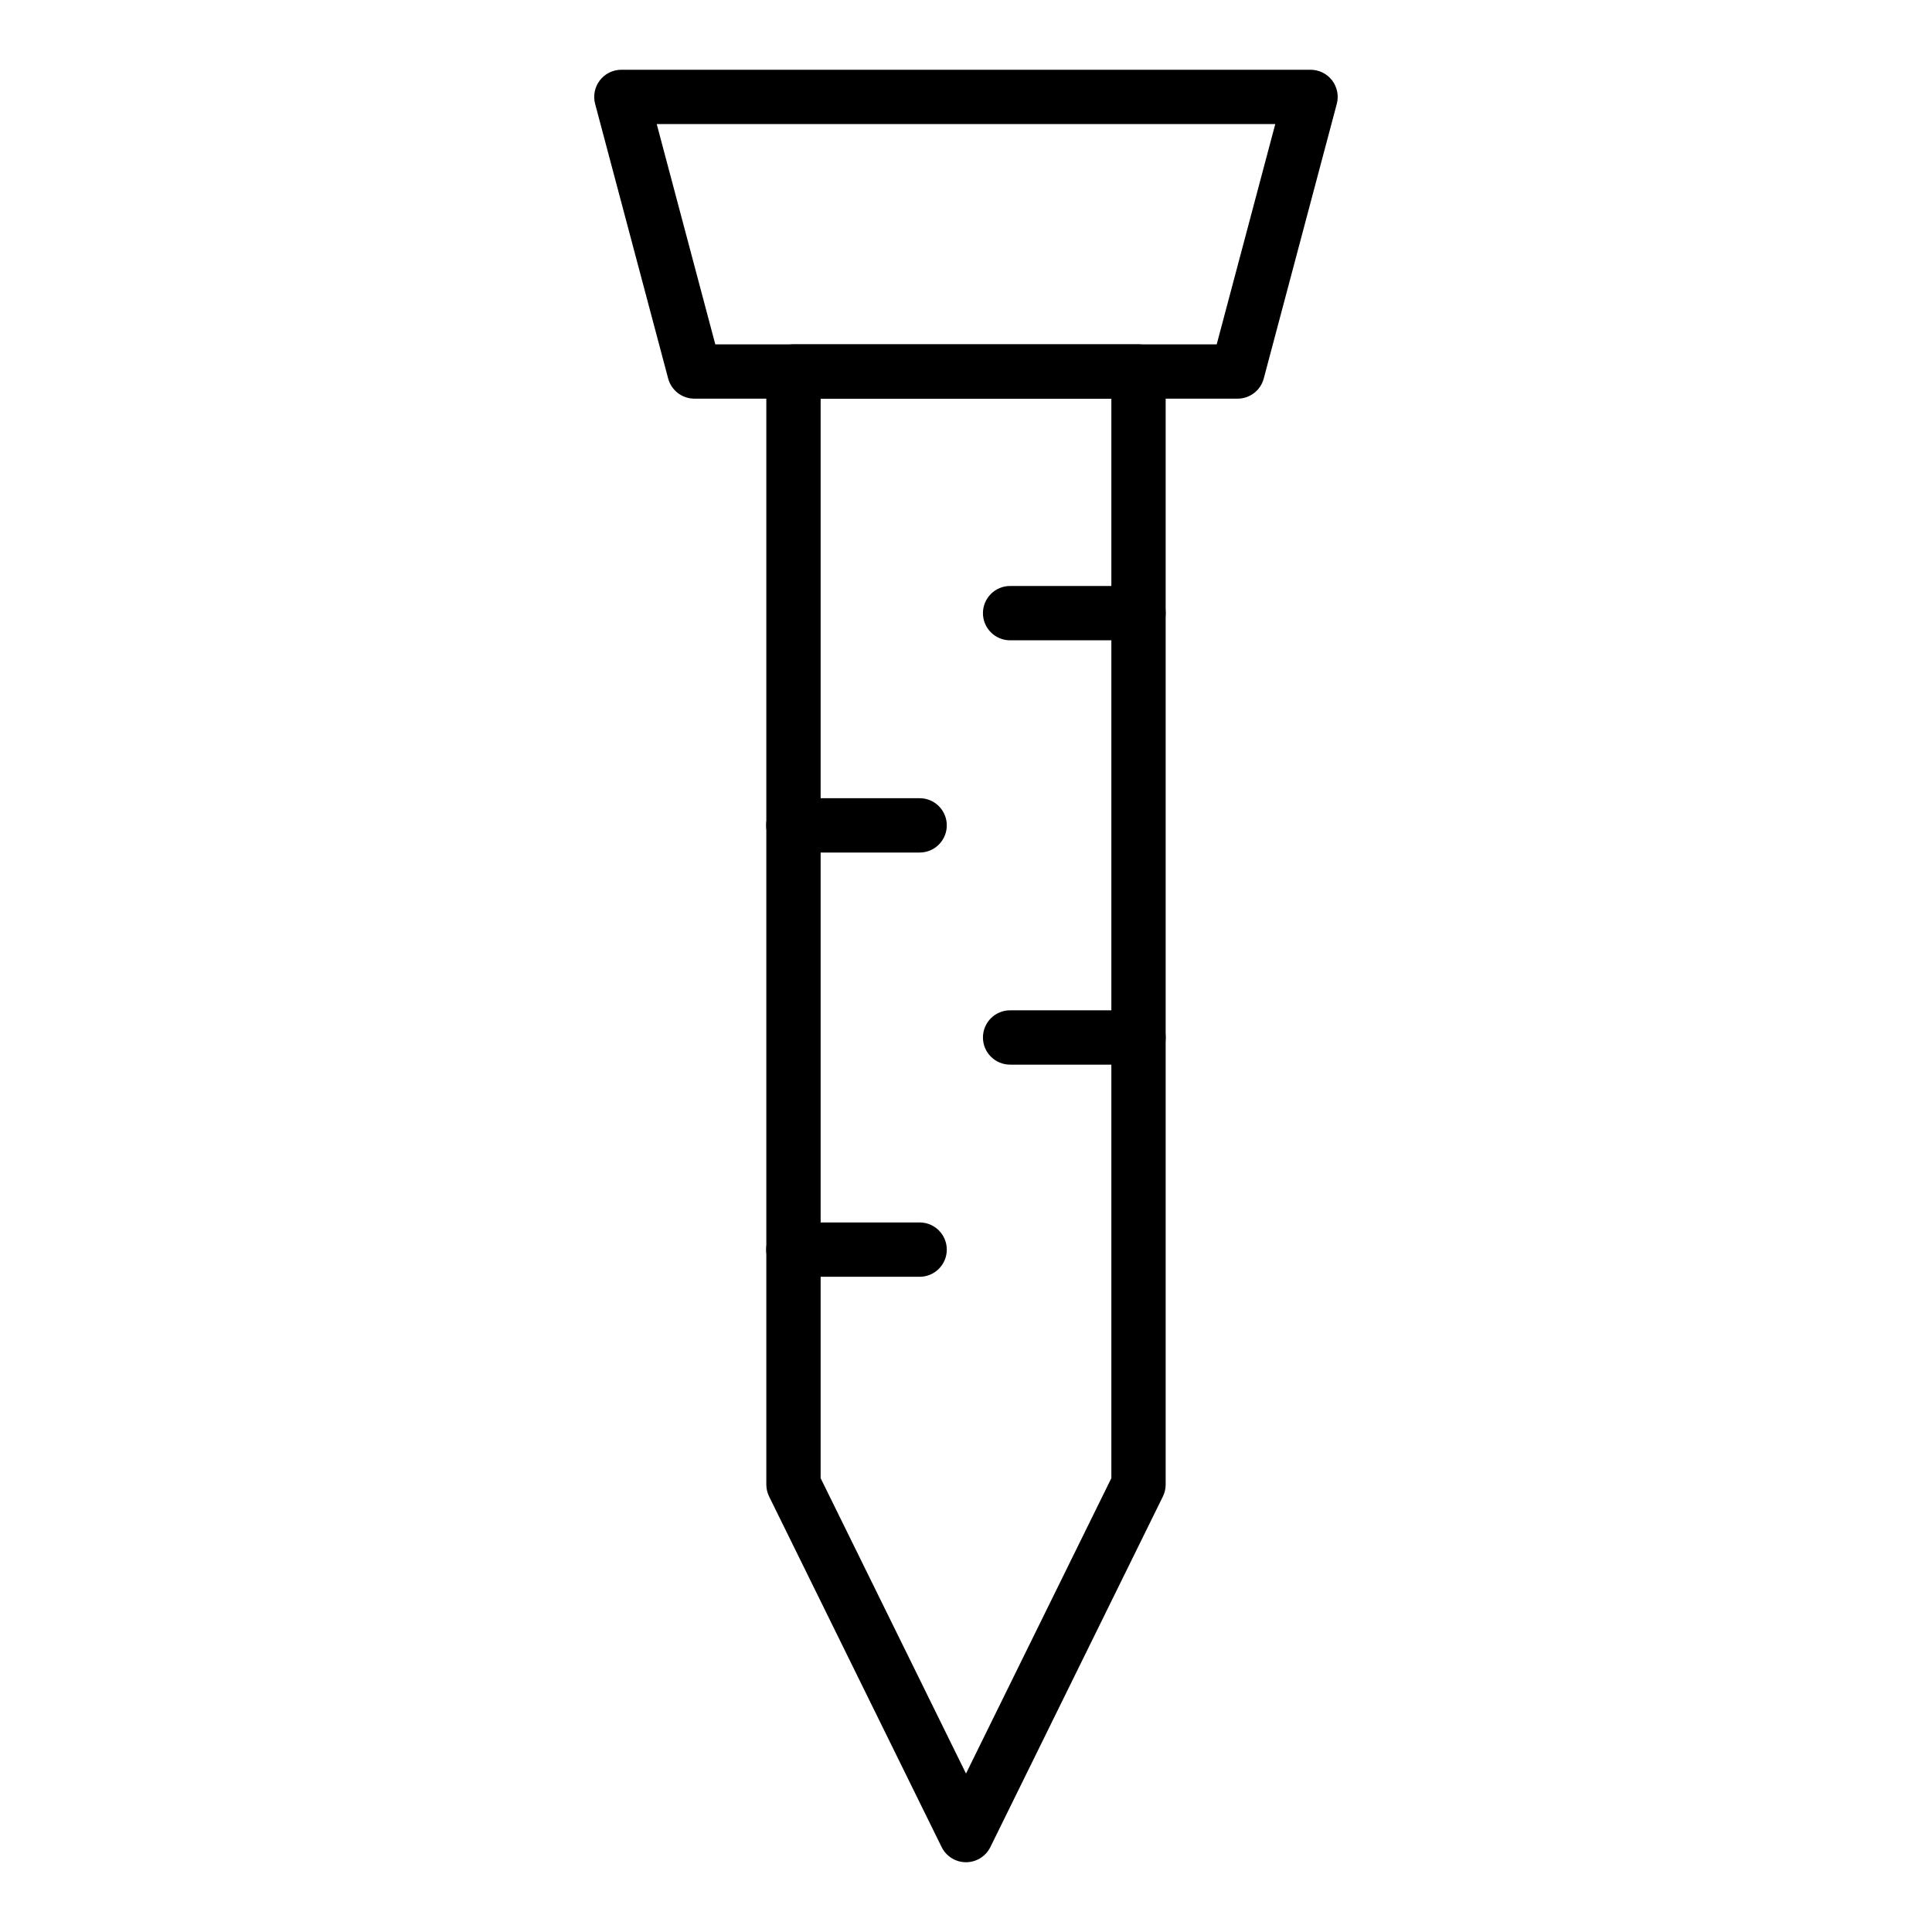
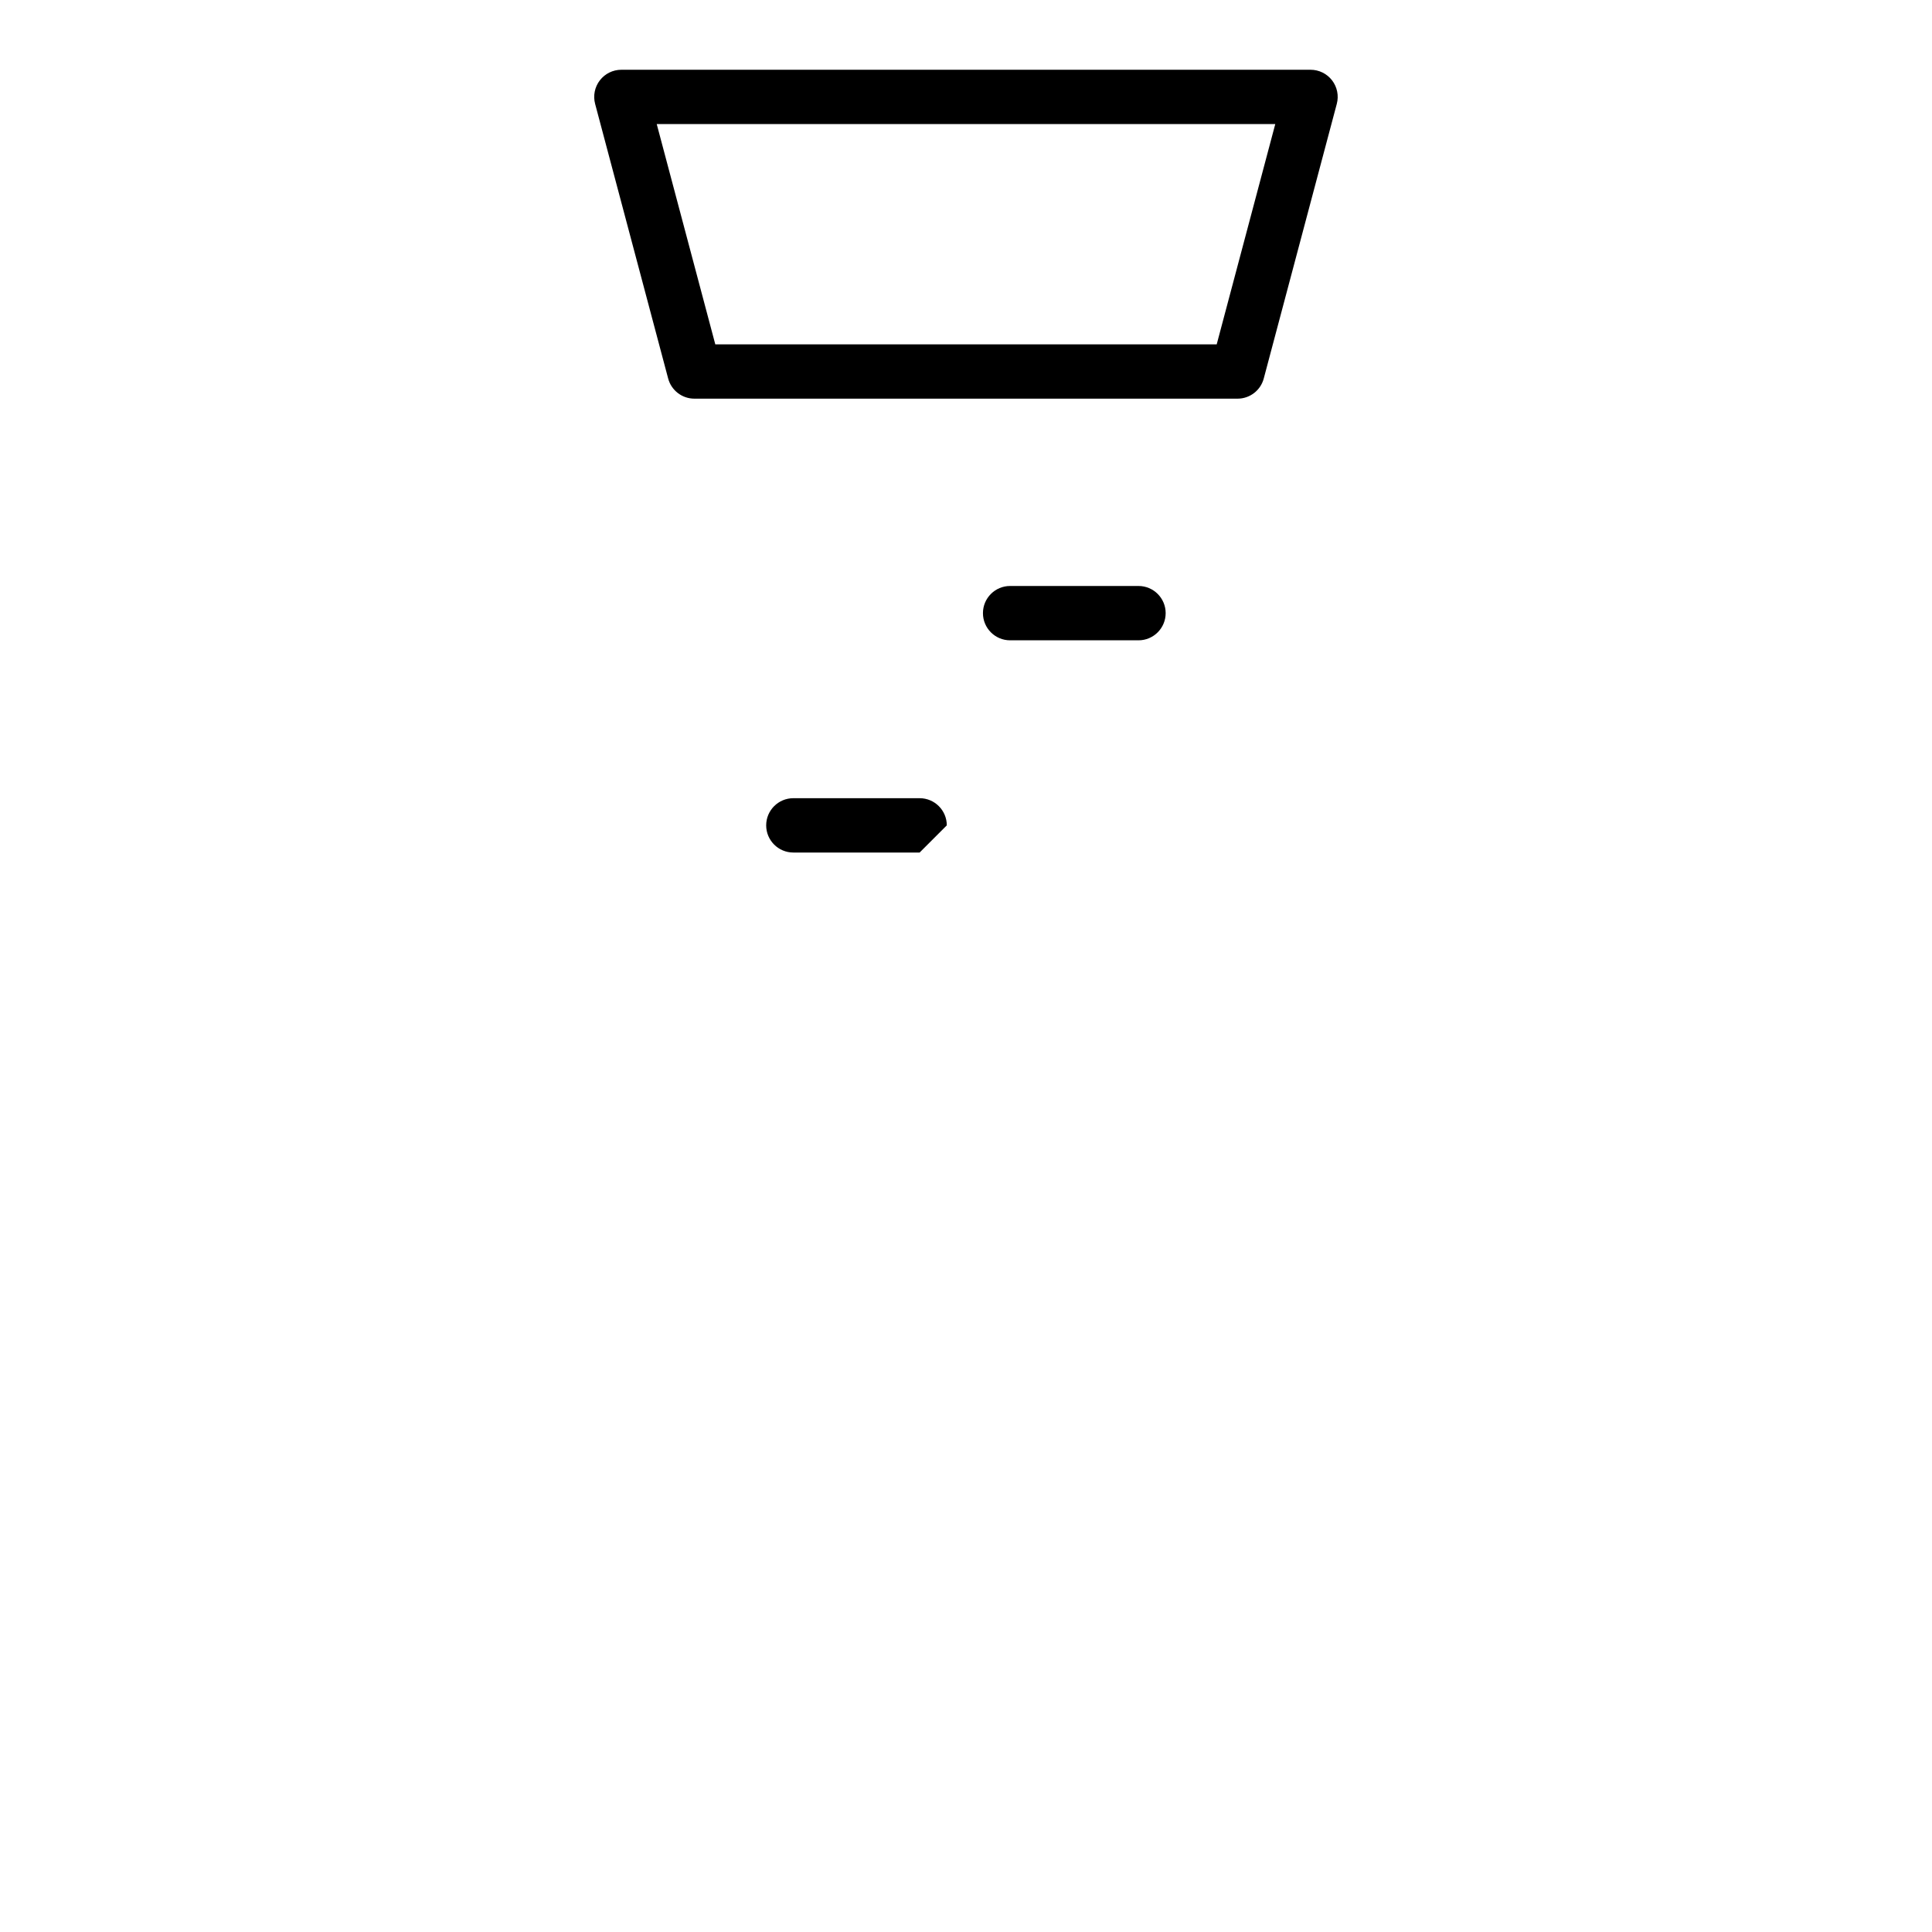
<svg xmlns="http://www.w3.org/2000/svg" fill="#000000" width="800px" height="800px" version="1.1" viewBox="144 144 512 512">
  <g>
-     <path d="m400 637.51c-2.742 0-5.246-1.559-6.461-4.019l-45.719-92.906c-0.484-0.988-0.738-2.074-0.738-3.176v-294.95c0-3.977 3.223-7.199 7.199-7.199h91.434c3.977 0 7.199 3.223 7.199 7.199v294.95c0 1.102-0.254 2.188-0.738 3.176l-45.719 92.906c-1.211 2.461-3.719 4.019-6.457 4.019zm-38.523-101.78 38.523 78.281 38.52-78.281v-286.07h-77.043z" />
    <path d="m471.97 249.65h-143.95c-3.262 0-6.117-2.195-6.953-5.348l-19.352-72.77c-0.578-2.156-0.113-4.465 1.246-6.234 1.363-1.777 3.473-2.812 5.707-2.812h182.64c2.234 0 4.344 1.035 5.707 2.812 1.359 1.77 1.824 4.078 1.246 6.234l-19.352 72.77c-0.832 3.152-3.688 5.348-6.949 5.348zm-138.41-14.395h132.88l15.52-58.375h-163.92z" />
-     <path d="m387.71 369.93h-33.465c-3.977 0-7.199-3.223-7.199-7.199s3.223-7.199 7.199-7.199h33.465c3.977 0 7.199 3.223 7.199 7.199s-3.223 7.199-7.199 7.199z" />
+     <path d="m387.71 369.93h-33.465c-3.977 0-7.199-3.223-7.199-7.199s3.223-7.199 7.199-7.199h33.465c3.977 0 7.199 3.223 7.199 7.199z" />
    <path d="m445.71 313.69h-34.02c-3.977 0-7.199-3.223-7.199-7.199 0-3.977 3.223-7.199 7.199-7.199h34.023c3.977 0 7.199 3.223 7.199 7.199-0.004 3.977-3.227 7.199-7.203 7.199z" />
-     <path d="m445.71 426.14h-34.02c-3.977 0-7.199-3.223-7.199-7.199 0-3.977 3.223-7.199 7.199-7.199h34.023c3.977 0 7.199 3.223 7.199 7.199-0.004 3.977-3.227 7.199-7.203 7.199z" />
-     <path d="m387.71 482.36h-33.465c-3.977 0-7.199-3.223-7.199-7.199s3.223-7.199 7.199-7.199h33.465c3.977 0 7.199 3.223 7.199 7.199s-3.223 7.199-7.199 7.199z" />
  </g>
</svg>